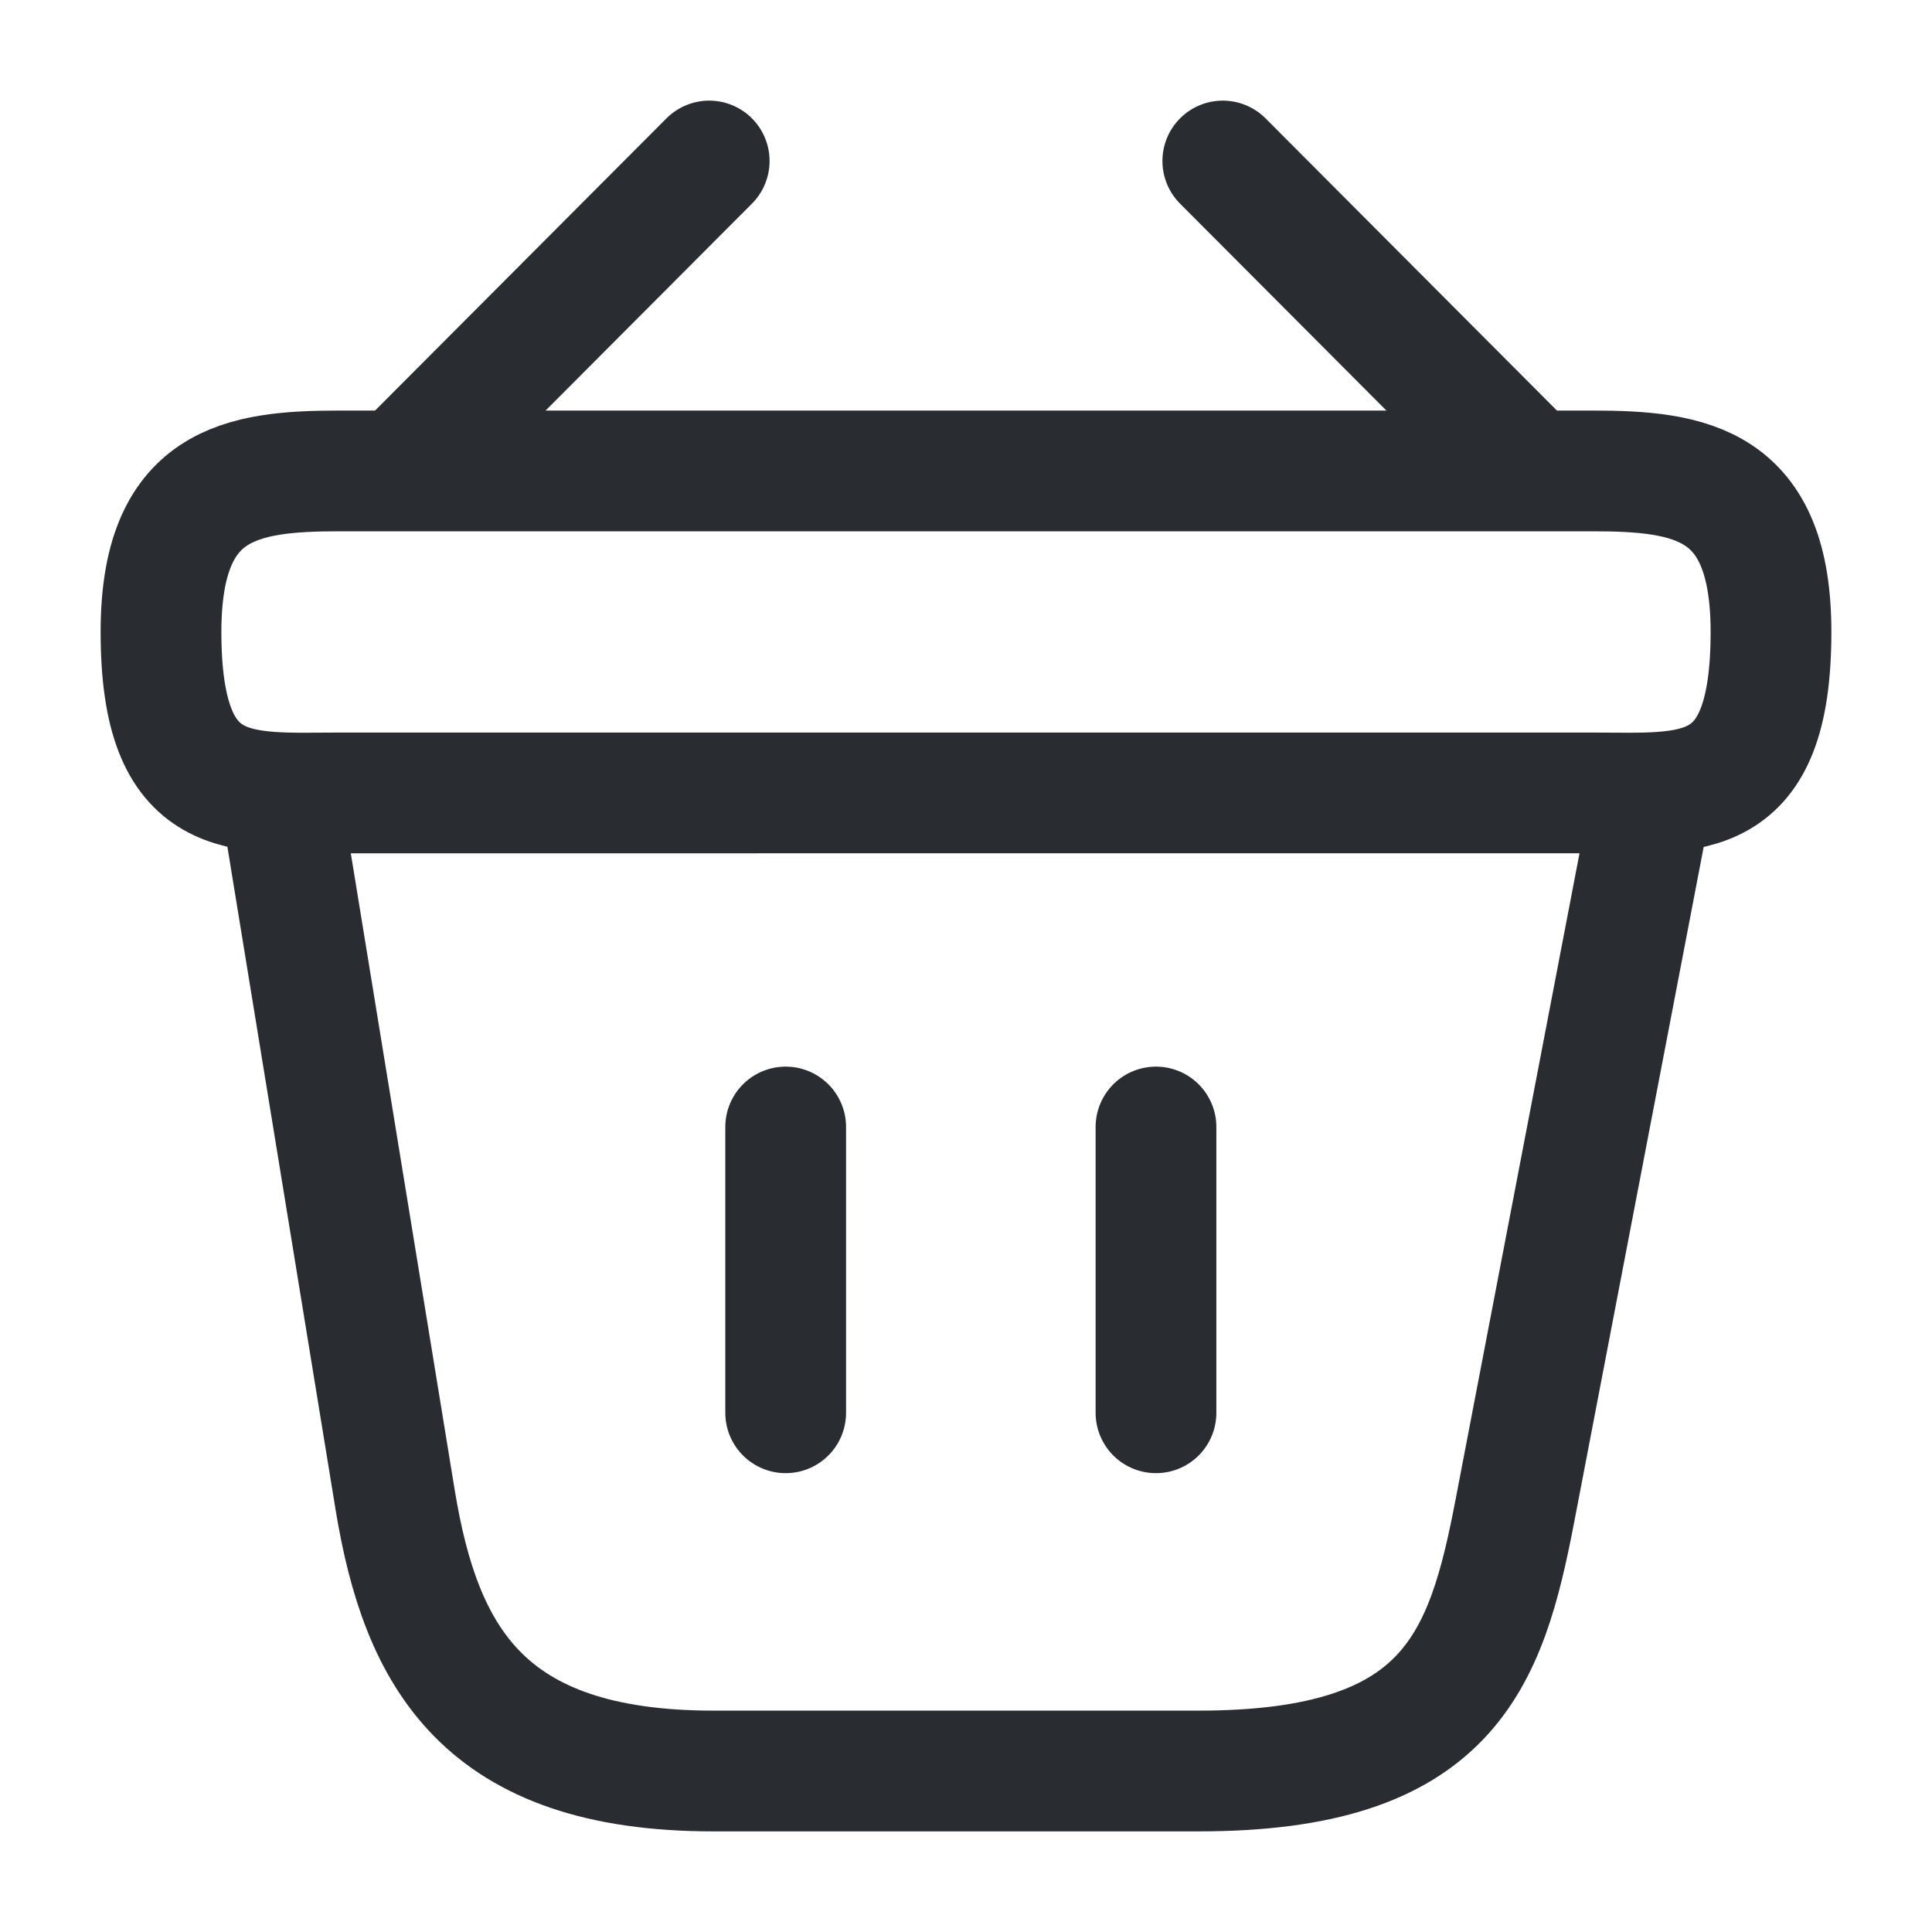
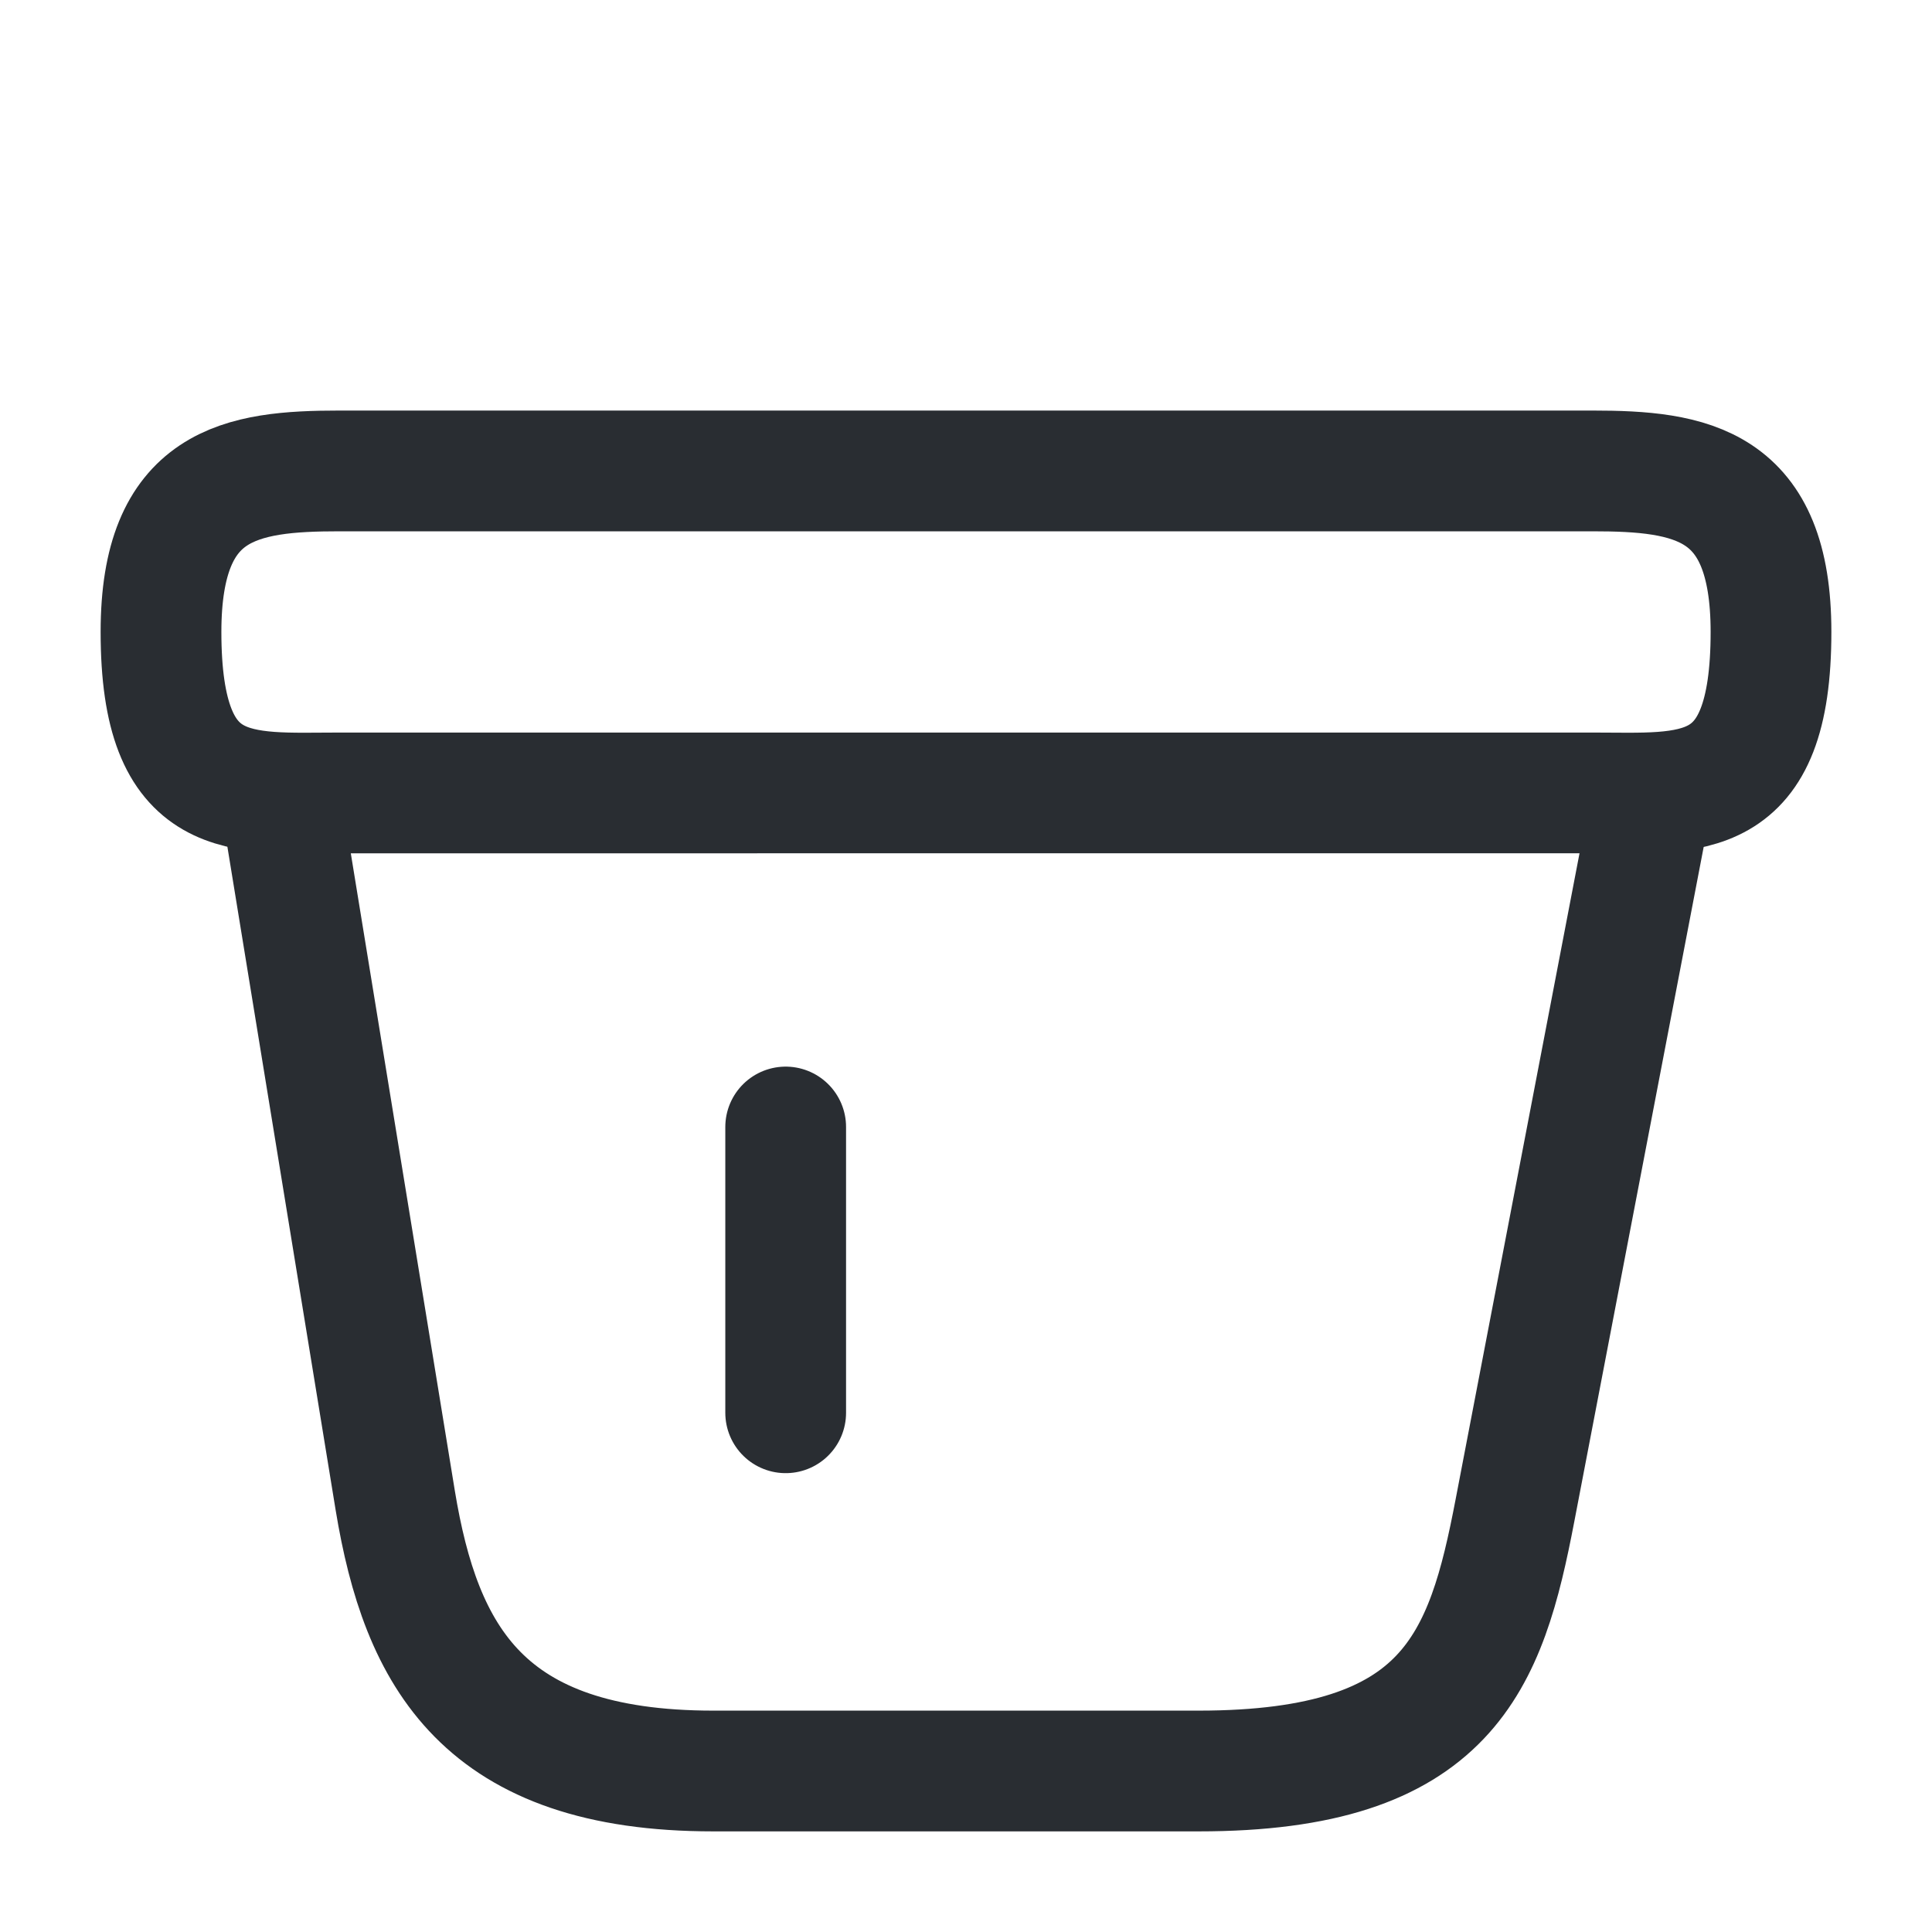
<svg xmlns="http://www.w3.org/2000/svg" id="Cart" width="24" height="24" viewBox="0 0 24 24">
  <g id="bag" transform="translate(-108 -188)">
-     <path id="Vector" d="M3.62,0,0,3.63" transform="translate(113.19 190)" fill="none" stroke="#292d32" stroke-linecap="round" stroke-linejoin="round" stroke-width="1.5" />
-     <path id="Vector-2" data-name="Vector" d="M0,0,3.62,3.63" transform="translate(123.19 190)" fill="none" stroke="#292d32" stroke-linecap="round" stroke-linejoin="round" stroke-width="1.5" />
    <path id="Vector-3" data-name="Vector" d="M0,2C0,.15.99,0,2.22,0H17.78C19.01,0,20,.15,20,2c0,2.15-.99,2-2.22,2H2.22C.99,4,0,4.15,0,2Z" transform="translate(110 193.85)" fill="none" stroke="#292d32" stroke-width="1.5" />
    <path id="Vector-4" data-name="Vector" d="M0,0V3.55" transform="translate(117.76 202)" fill="none" stroke="#292d32" stroke-linecap="round" stroke-width="1.5" />
-     <path id="Vector-5" data-name="Vector" d="M0,0V3.55" transform="translate(122.36 202)" fill="none" stroke="#292d32" stroke-linecap="round" stroke-width="1.5" />
    <path id="Vector-6" data-name="Vector" d="M0,0,1.41,8.64C1.73,10.58,2.5,12,5.36,12h6.03c3.11,0,3.57-1.36,3.93-3.24L17,0" transform="translate(111.5 198)" fill="none" stroke="#292d32" stroke-linecap="round" stroke-width="1.5" />
-     <path id="Vector-7" data-name="Vector" d="M0,0H24V24H0Z" transform="translate(108 188)" fill="none" opacity="0" />
  </g>
</svg>